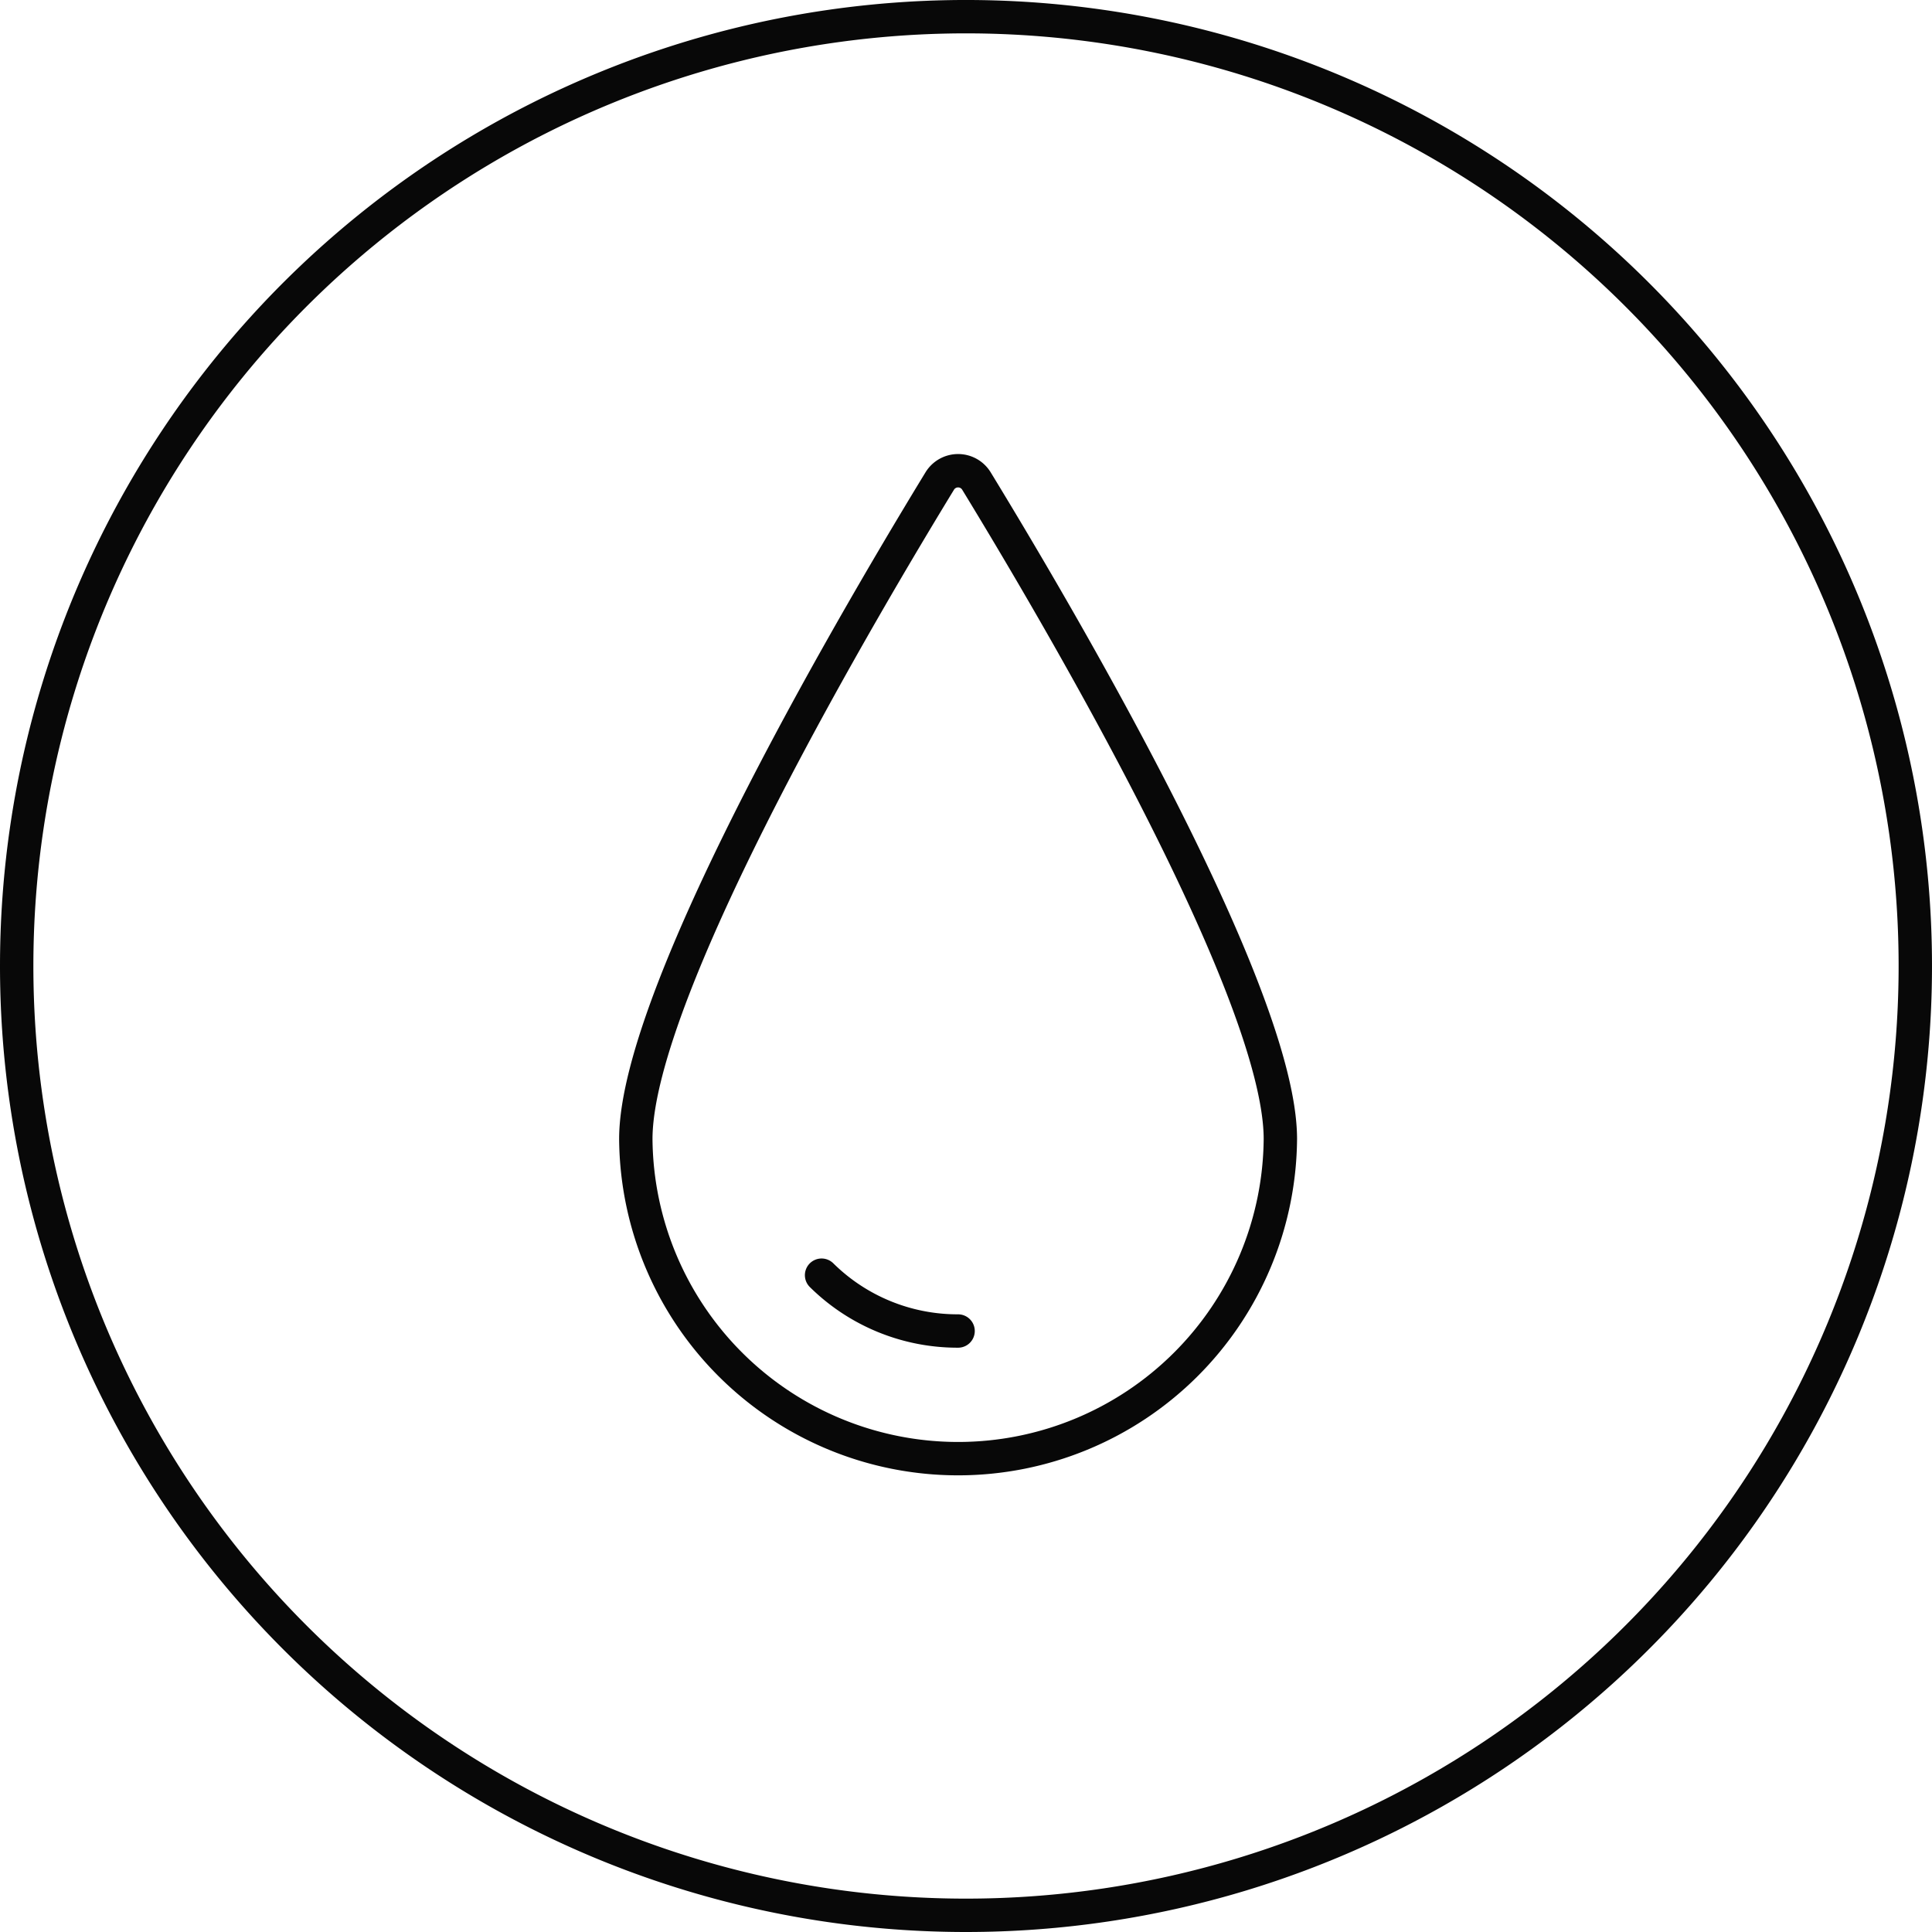
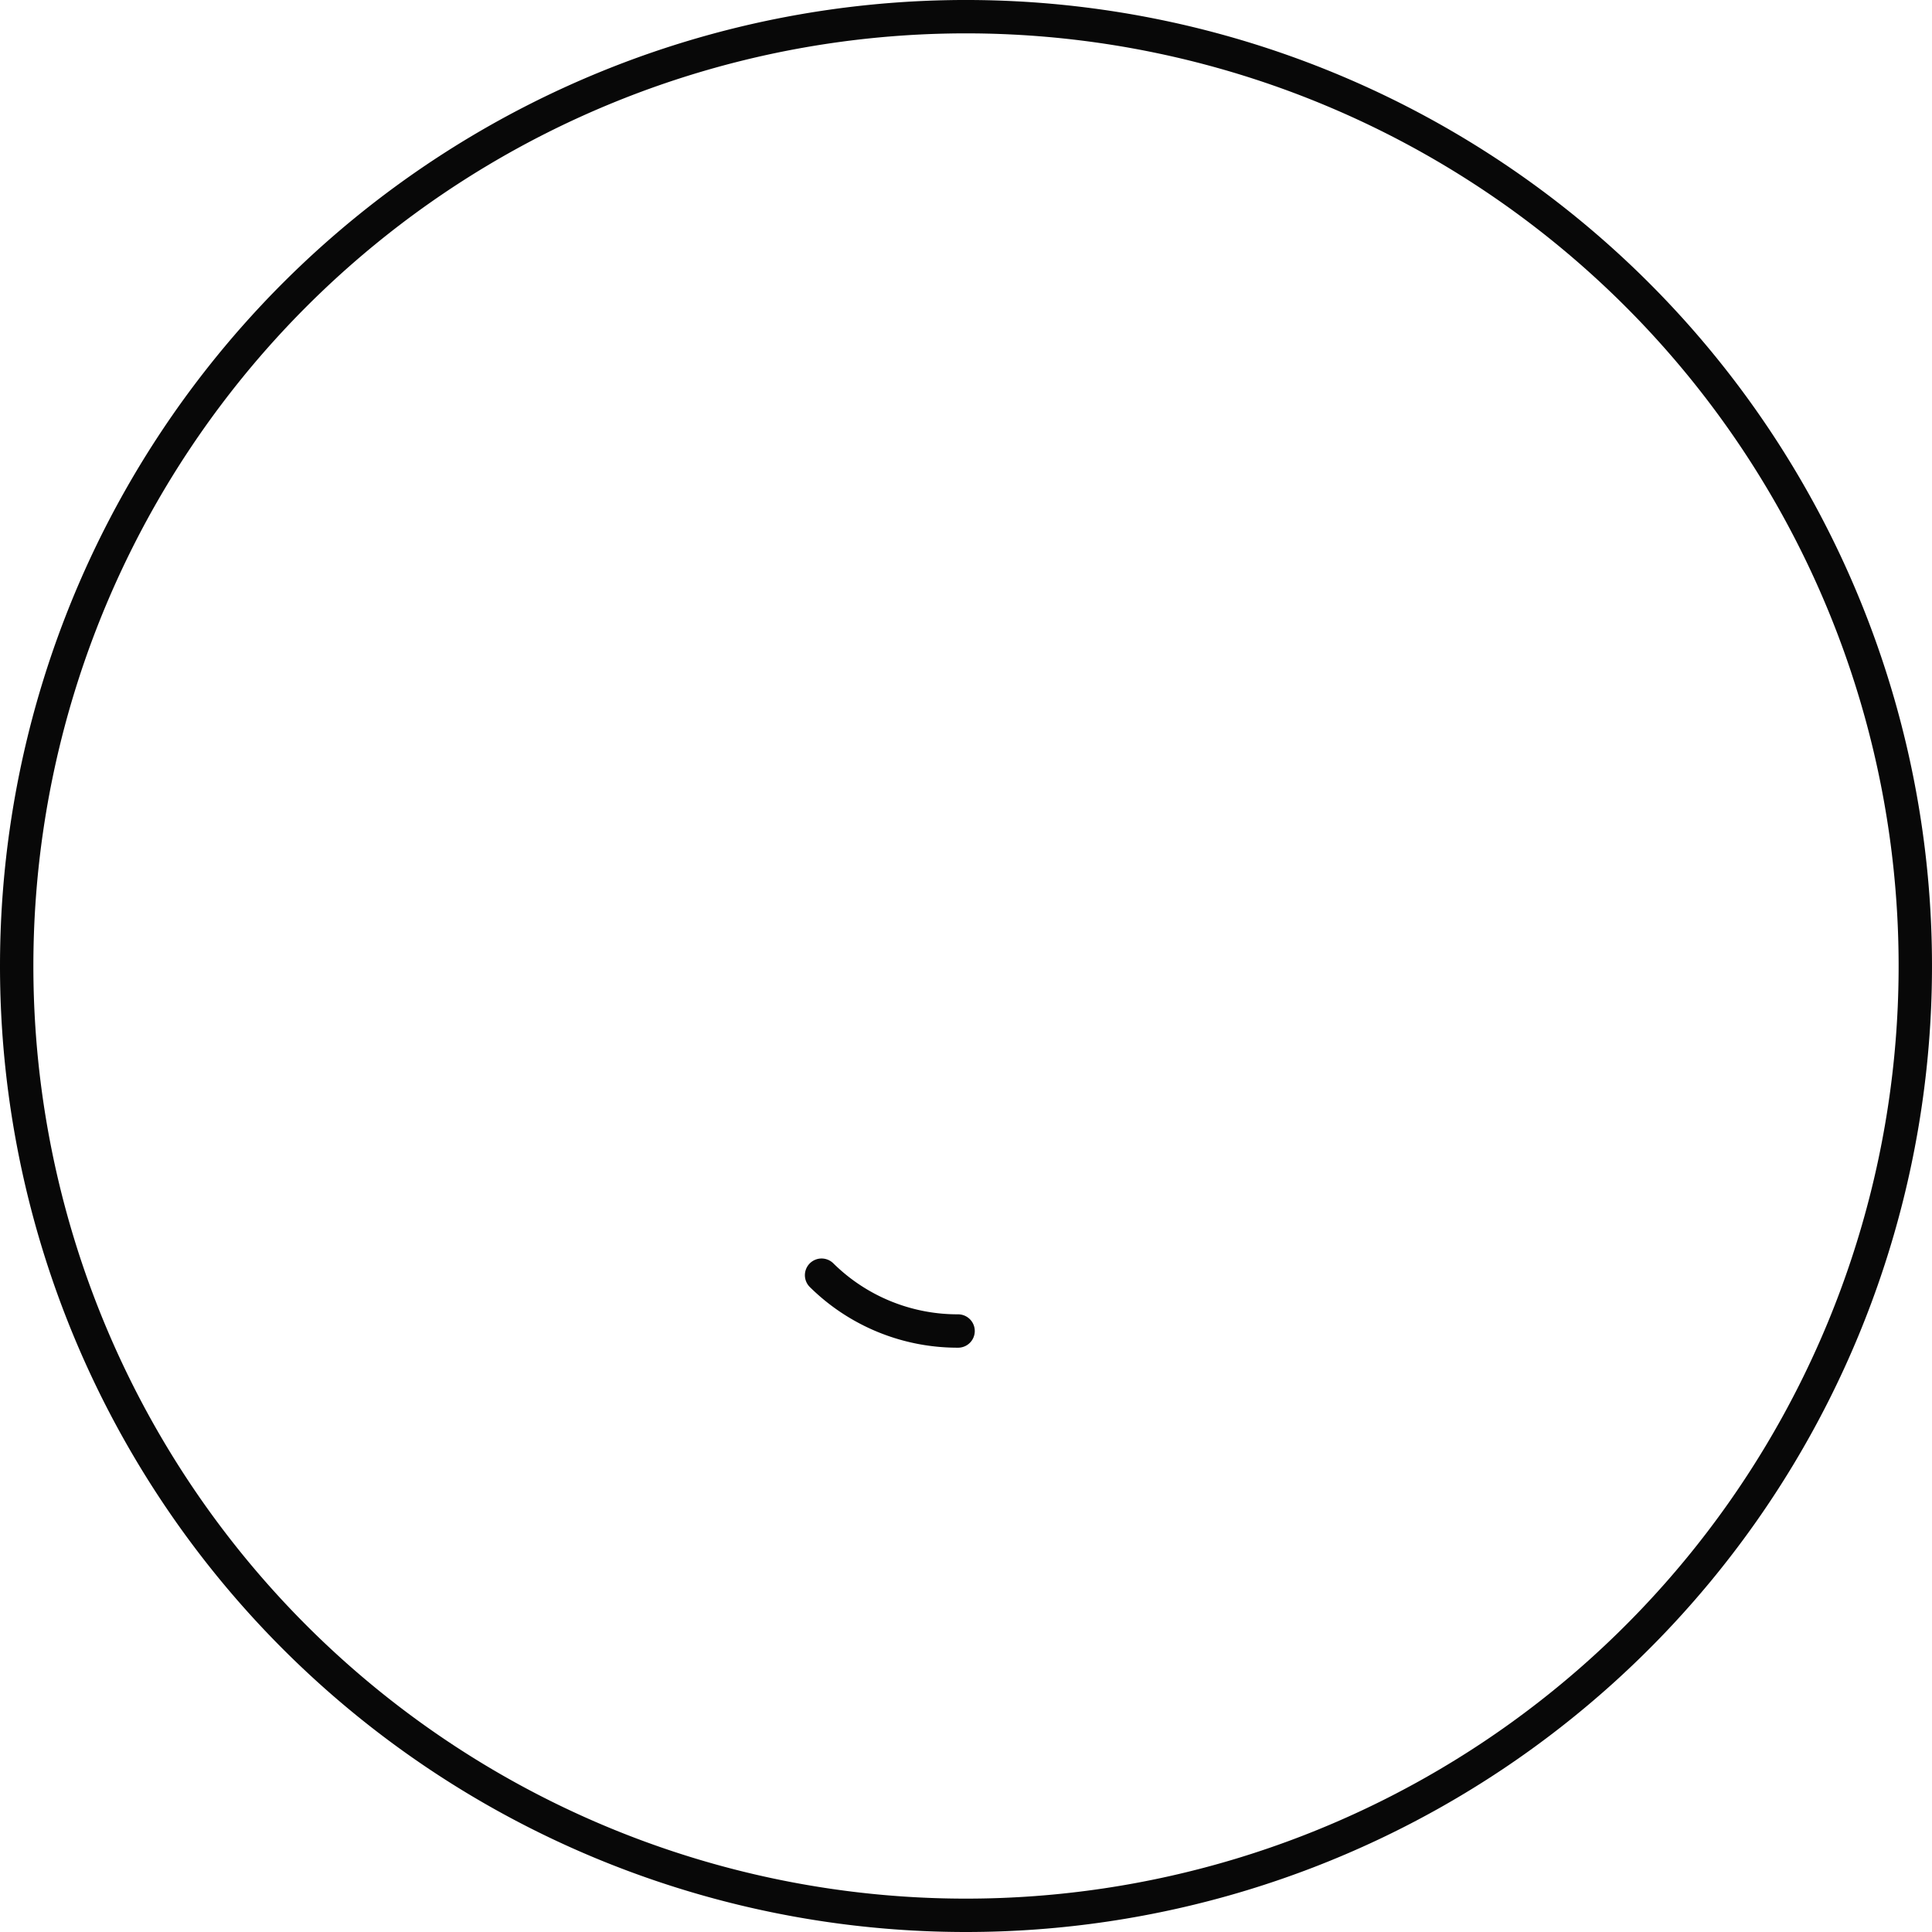
<svg xmlns="http://www.w3.org/2000/svg" width="86.832" height="86.832" viewBox="0 0 86.832 86.832">
  <g id="Group_5" data-name="Group 5" transform="translate(-871.536 -1730.25)">
    <path id="Path_52" data-name="Path 52" d="M43.666,86.332A42.666,42.666,0,1,0,1,43.666,42.666,42.666,0,0,0,43.666,86.332Z" transform="translate(871.286 1730)" fill="none" stroke="#080808" stroke-linecap="round" stroke-linejoin="round" stroke-width="1.5" />
-     <path id="Path_55" data-name="Path 55" d="M31.309,12.463a.966.966,0,0,0-1.649,0C26.591,17.492,16,35.242,16,42.037a14.485,14.485,0,0,0,28.969,0C44.969,35.242,34.378,17.49,31.309,12.463Z" transform="translate(884.112 1739.406)" fill="none" stroke="#080808" stroke-linecap="round" stroke-linejoin="round" stroke-width="1.5" />
    <path id="Path_56" data-name="Path 56" d="M26.635,34A8.692,8.692,0,0,1,20.5,31.491" transform="translate(887.961 1756.071)" fill="none" stroke="#080808" stroke-linecap="round" stroke-linejoin="round" stroke-width="1.5" />
  </g>
</svg>